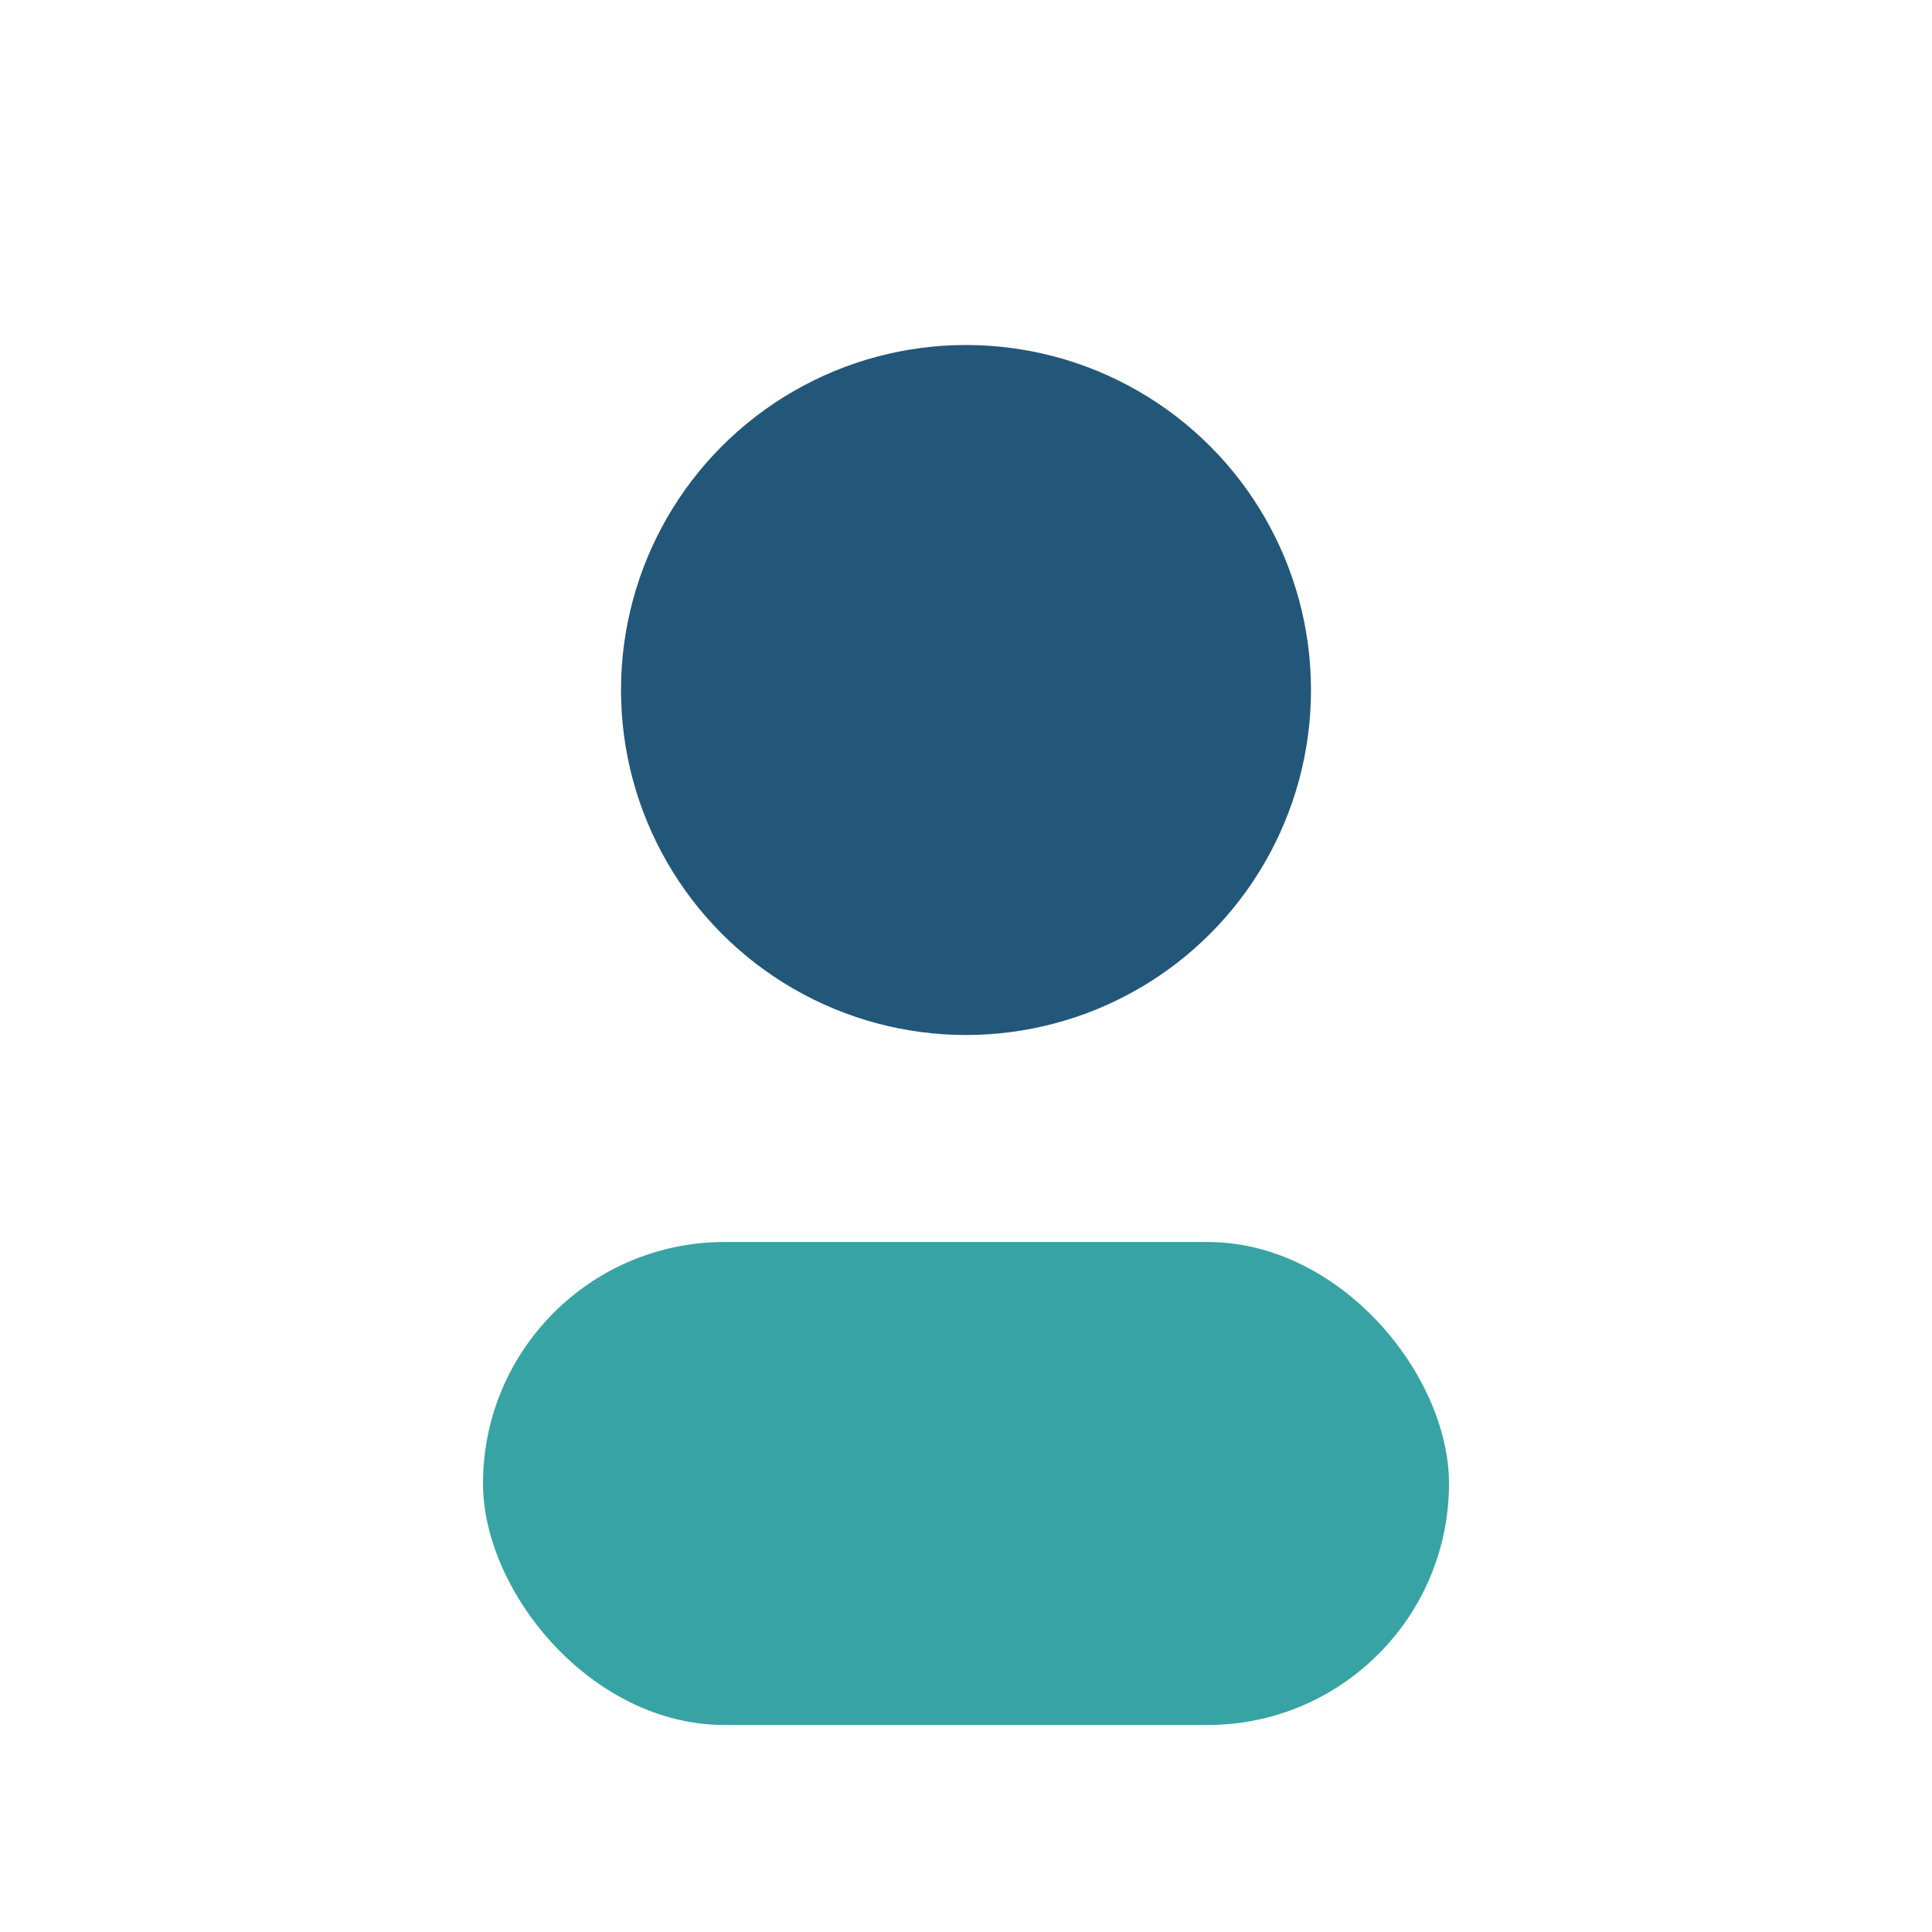
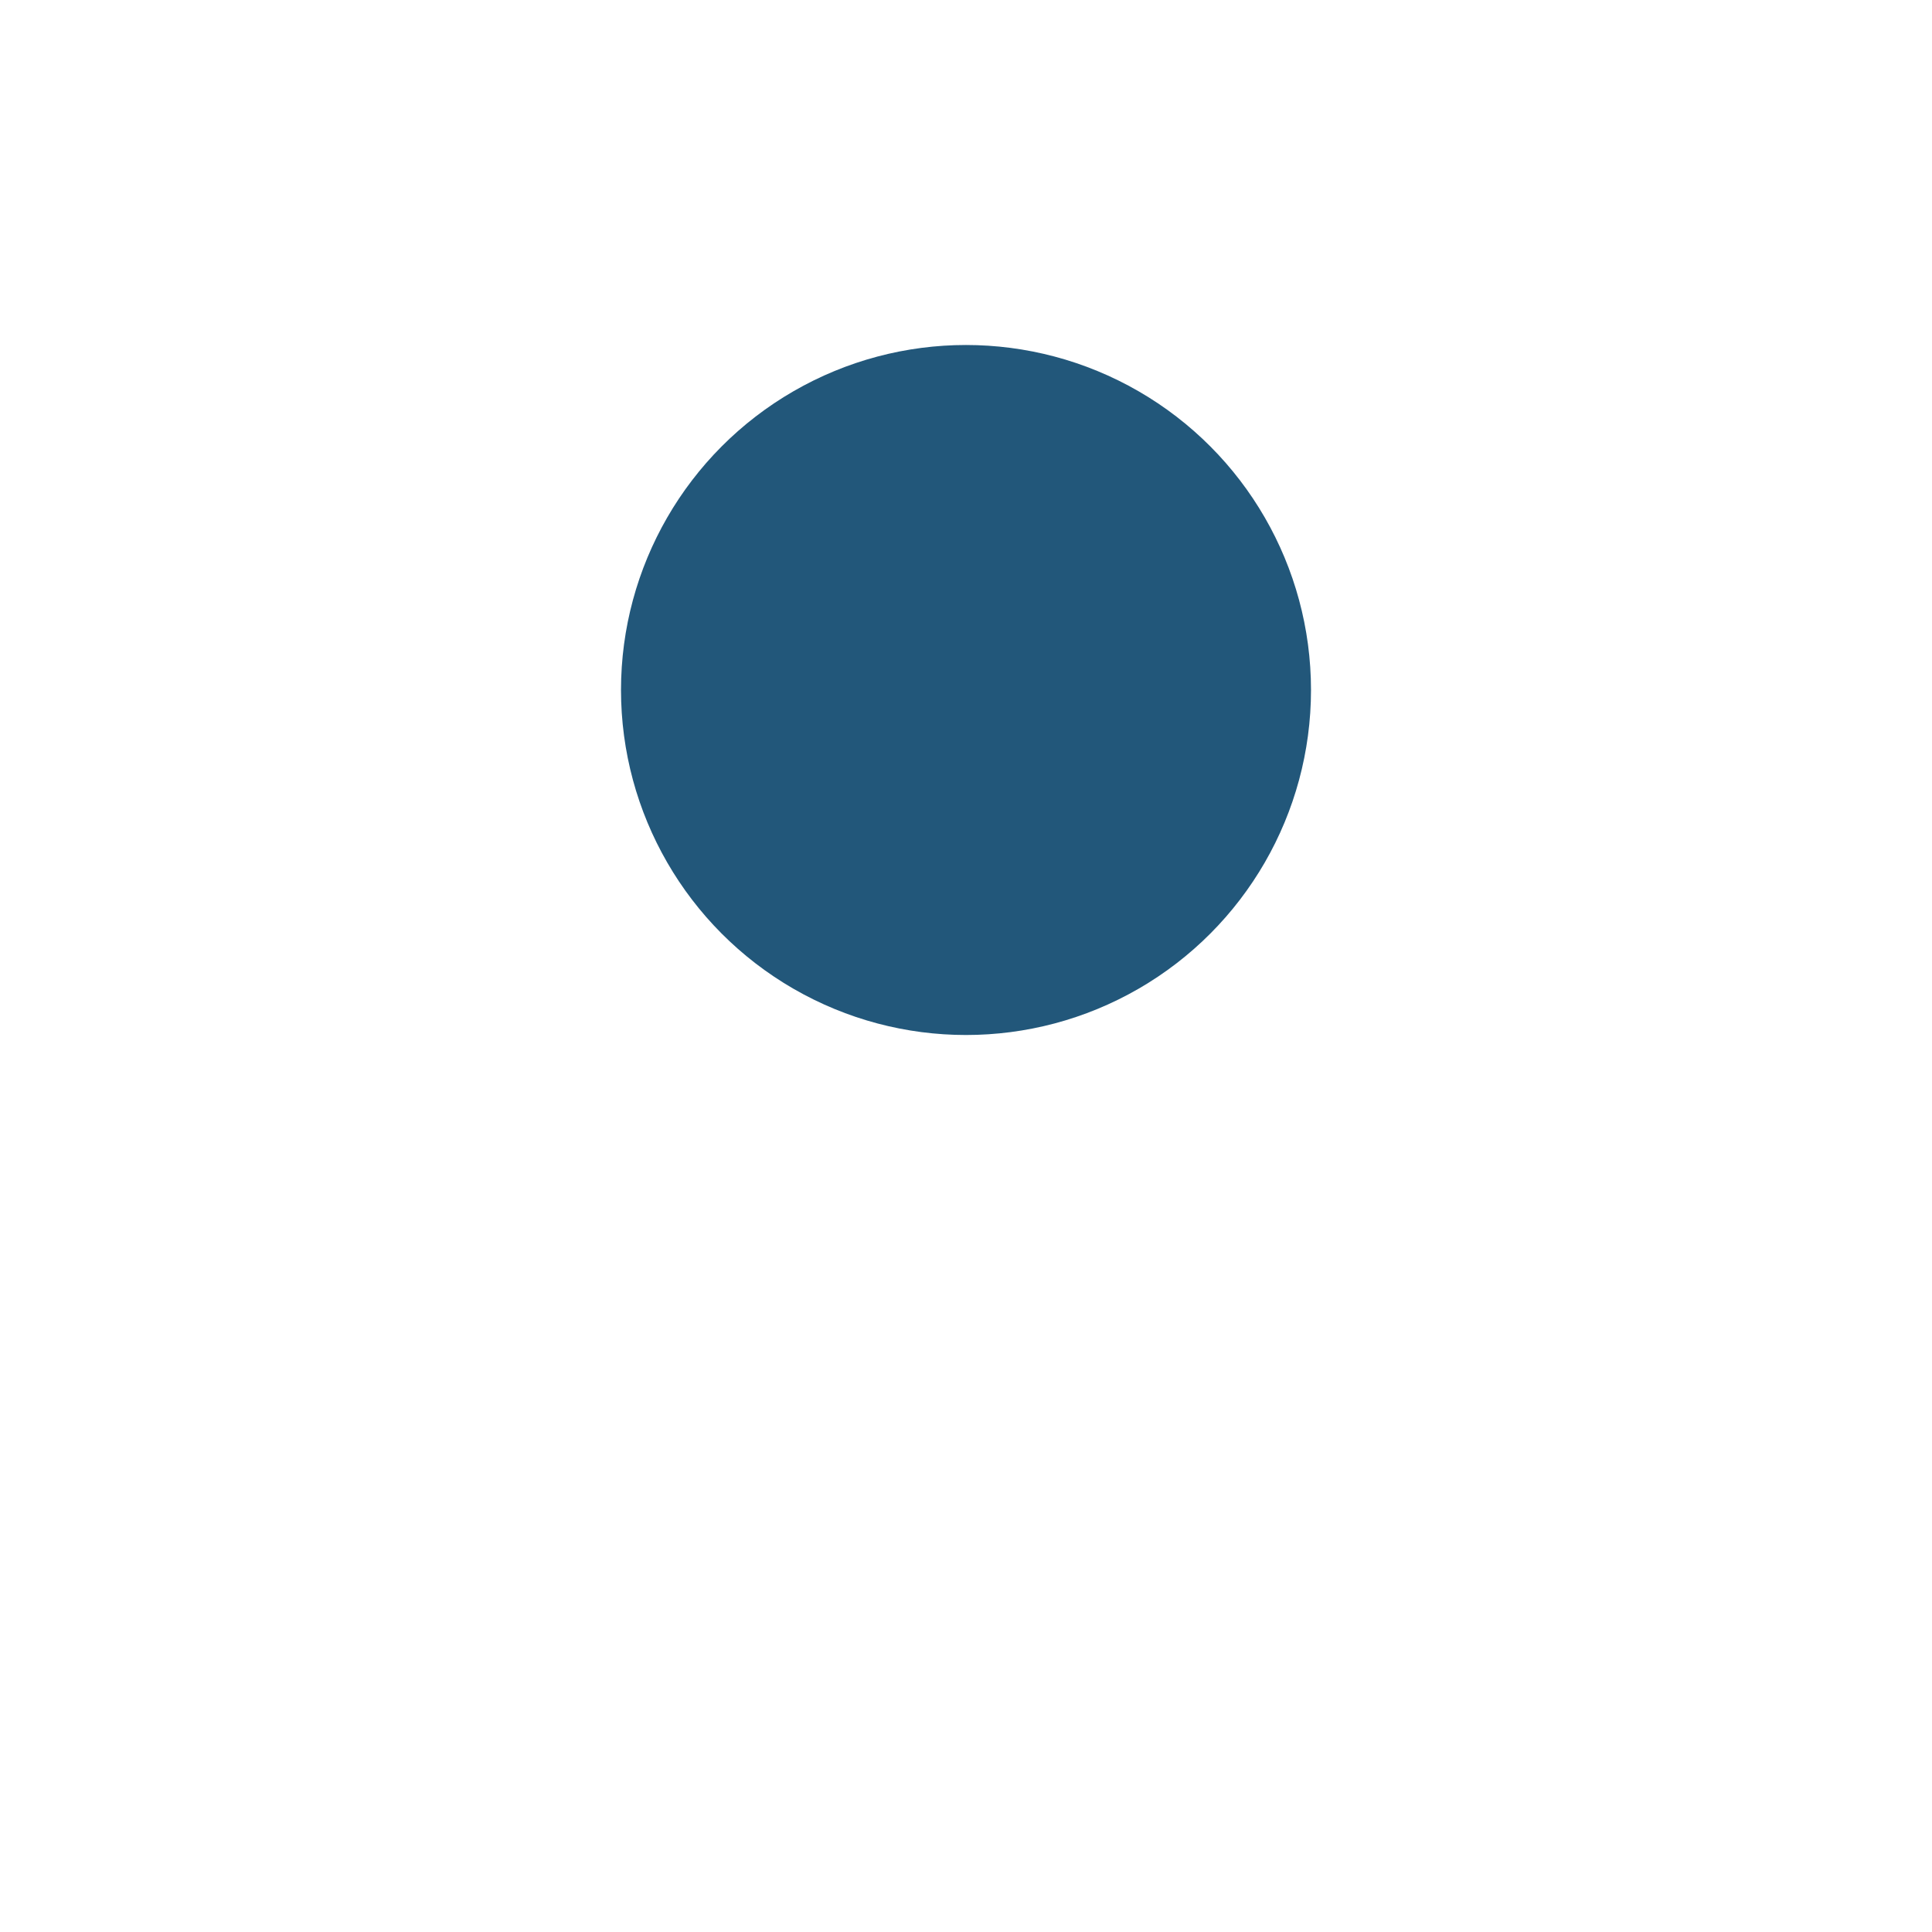
<svg xmlns="http://www.w3.org/2000/svg" width="28" height="28" viewBox="0 0 28 28">
  <circle cx="14" cy="10" r="5" fill="#22577A" />
-   <rect x="7" y="18" width="14" height="7" rx="3.5" fill="#38A3A5" />
</svg>